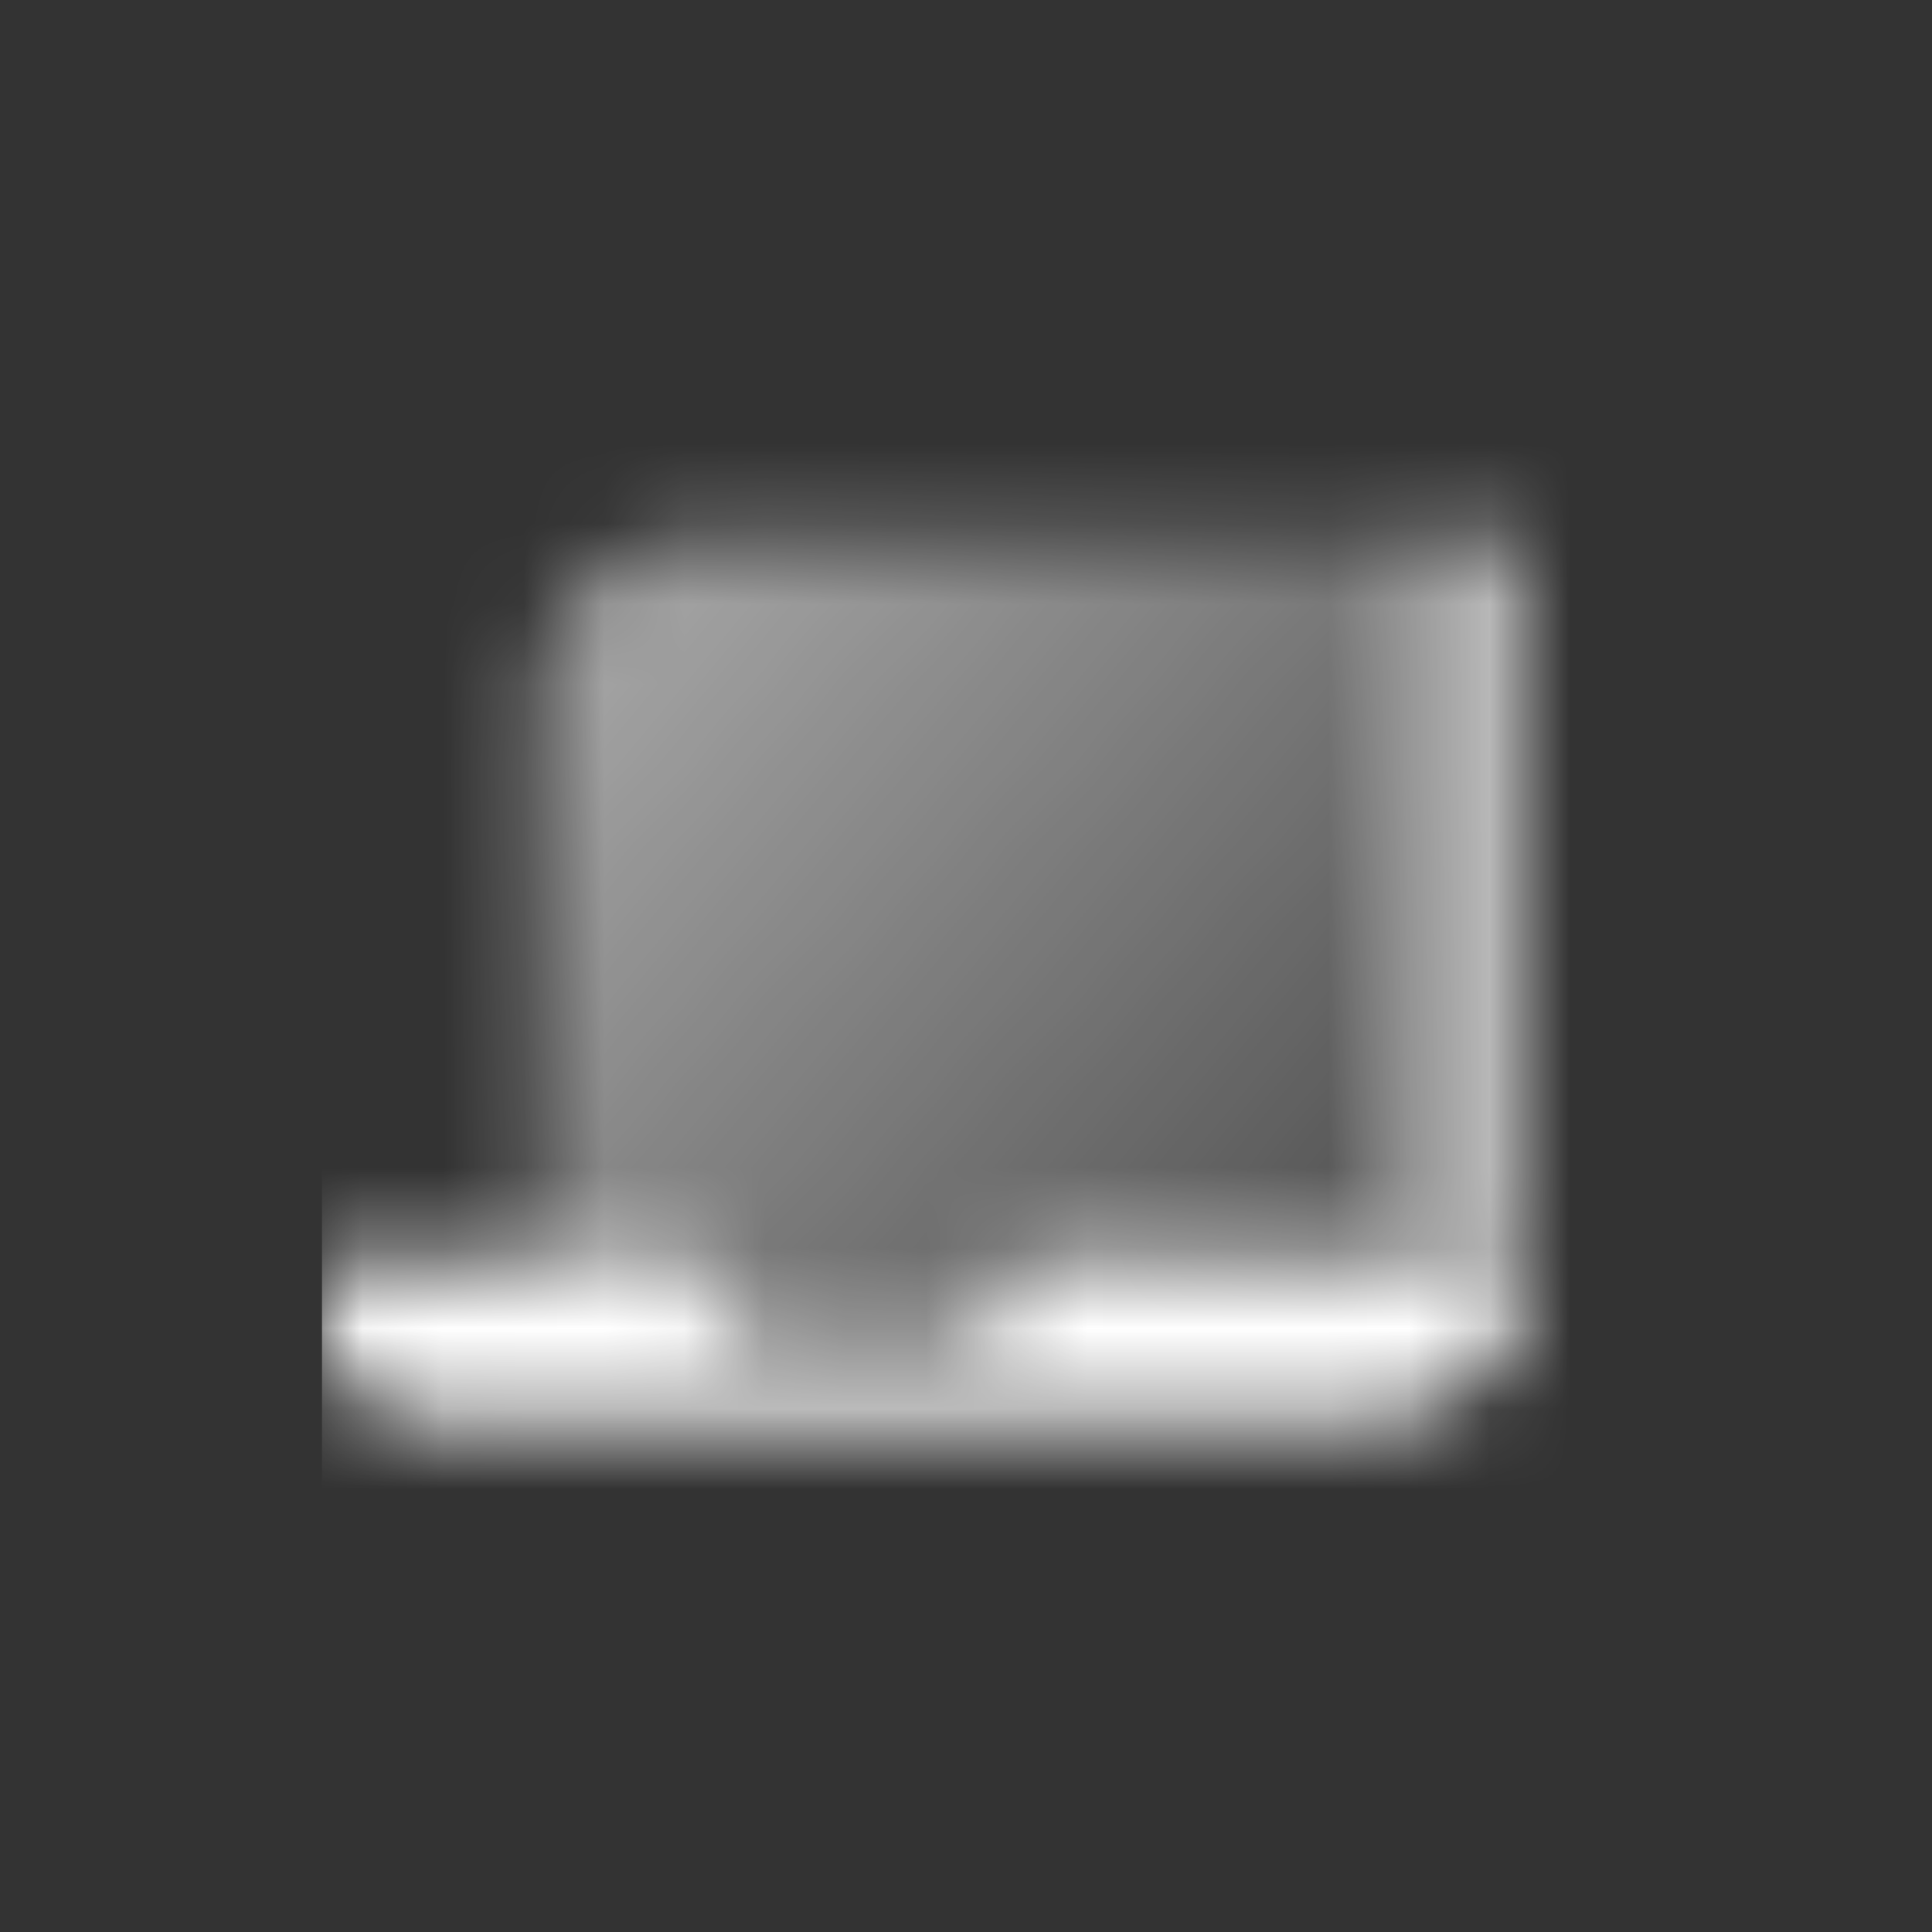
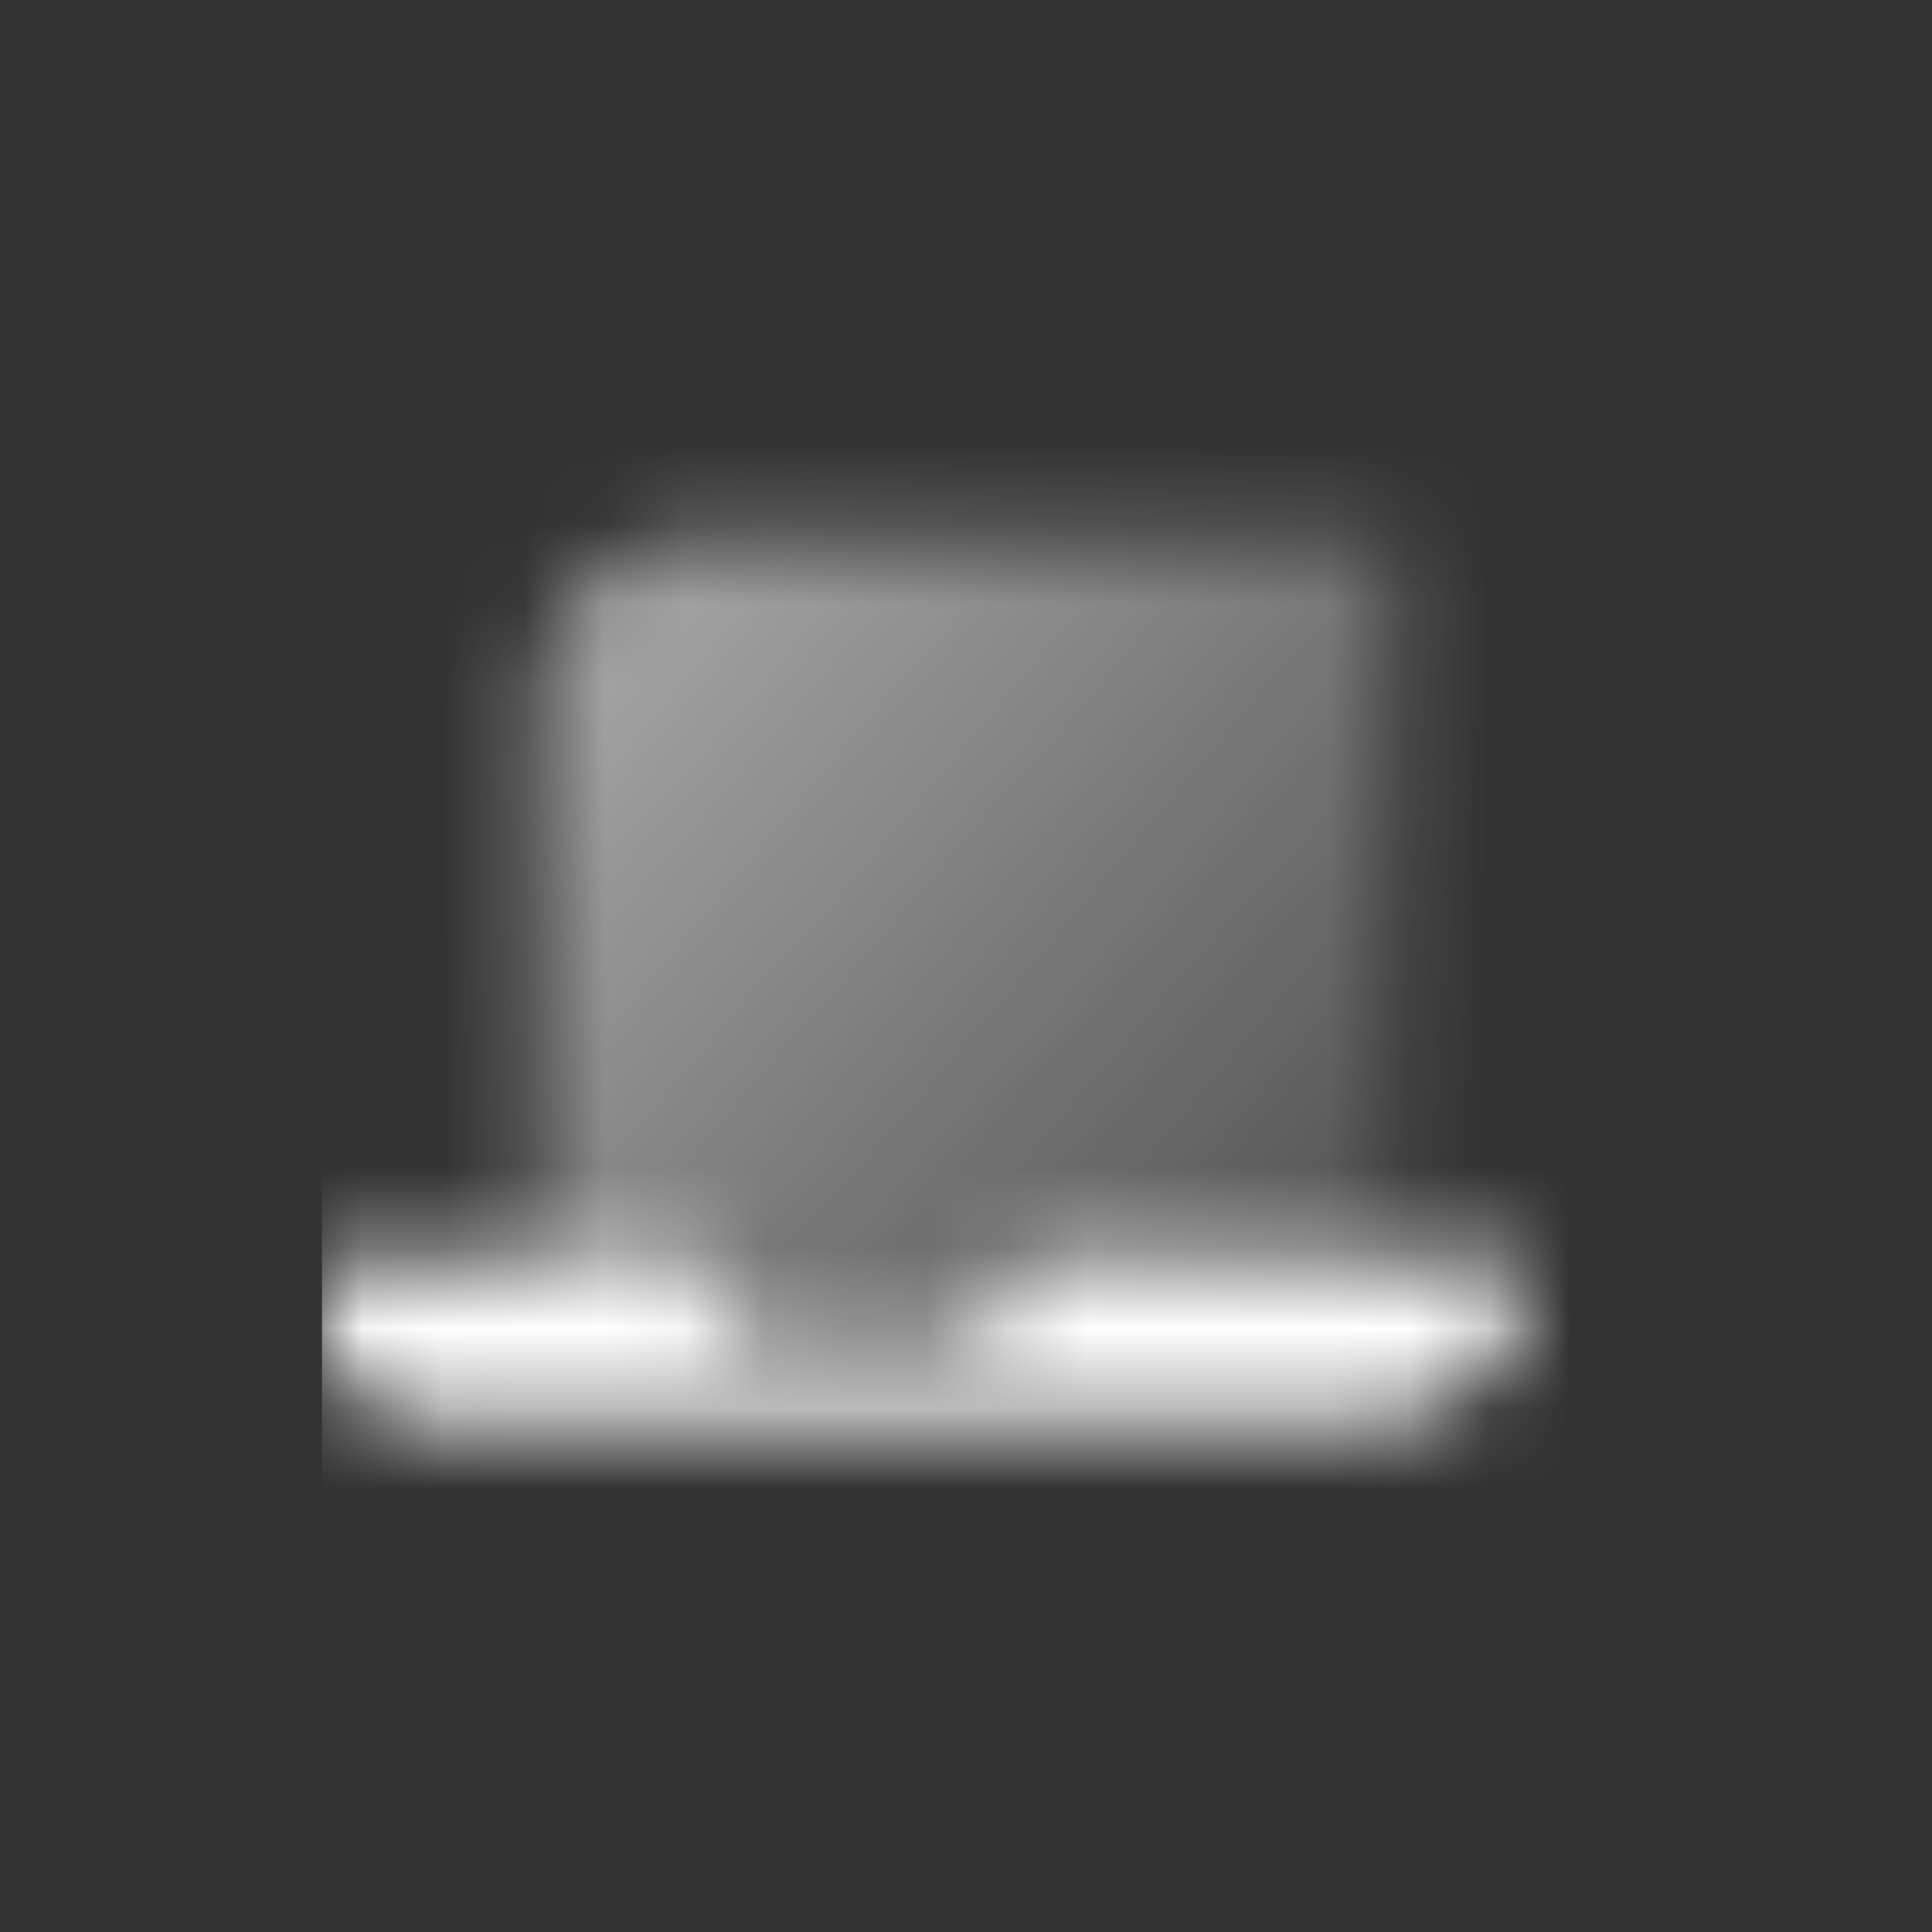
<svg xmlns="http://www.w3.org/2000/svg" width="24" height="24" viewBox="0 0 24 24" fill="none">
  <rect x="0" y="0" width="24" height="24" fill="#333333" stroke="none" />
  <mask id="mask0_23_3246" style="mask-type:alpha" maskUnits="userSpaceOnUse" x="4" y="4" width="16" height="16">
-     <path d="M17.333 6.667H19V15.667H17.333V6.667Z" fill="black" fill-opacity="0.65" />
    <path d="M6.667 8.667C6.667 7.562 7.562 6.667 8.667 6.667H17.333V16.667H6.667V8.667Z" fill="url(#paint0_linear_23_3246)" />
    <path fill-rule="evenodd" clip-rule="evenodd" d="M8.667 15.667H4V16.333C4 17.07 4.597 17.667 5.333 17.667H17C18.105 17.667 19 16.771 19 15.667H12.667C12.667 16.219 12.219 16.667 11.667 16.667H9.667C9.114 16.667 8.667 16.219 8.667 15.667Z" fill="black" />
  </mask>
  <g mask="url(#mask0_23_3246)">
    <path d="M4 4H20V20H4V4Z" fill="white" />
  </g>
  <defs>
    <linearGradient id="paint0_linear_23_3246" x1="6.667" y1="6.667" x2="17.333" y2="15.801" gradientUnits="userSpaceOnUse">
      <stop stop-opacity="0.6" />
      <stop offset="1" stop-opacity="0.15" />
    </linearGradient>
  </defs>
</svg>